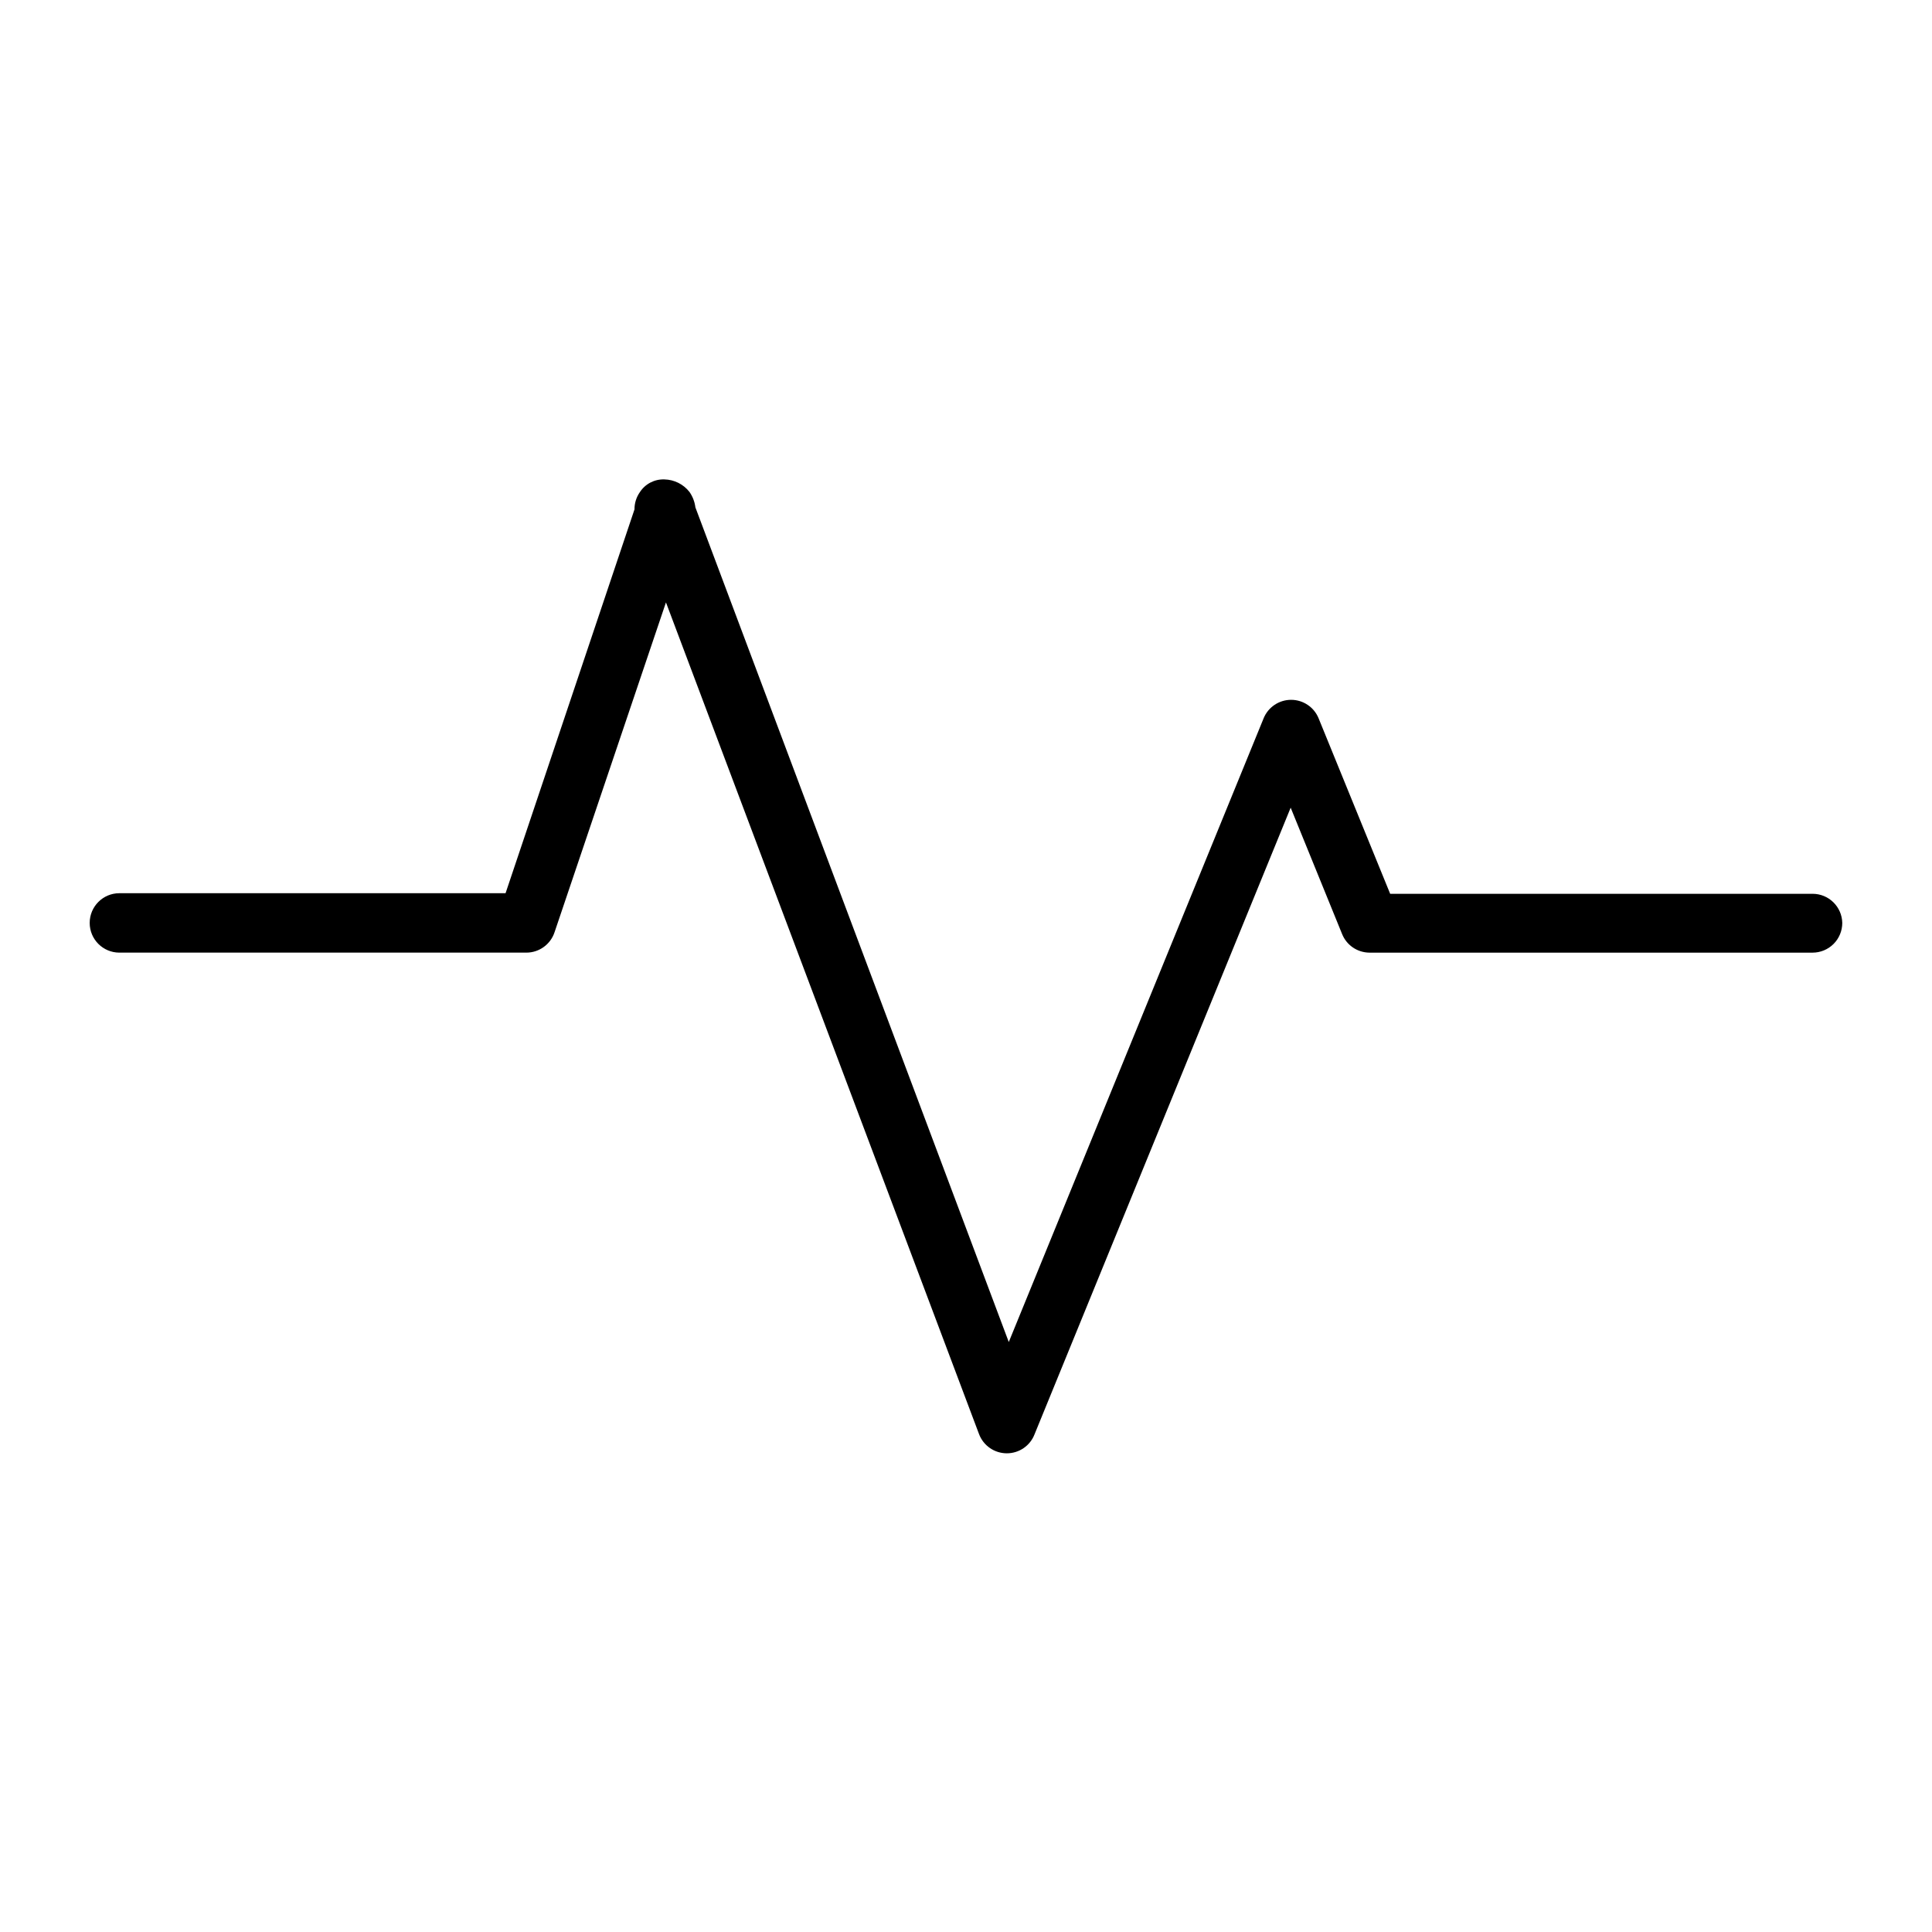
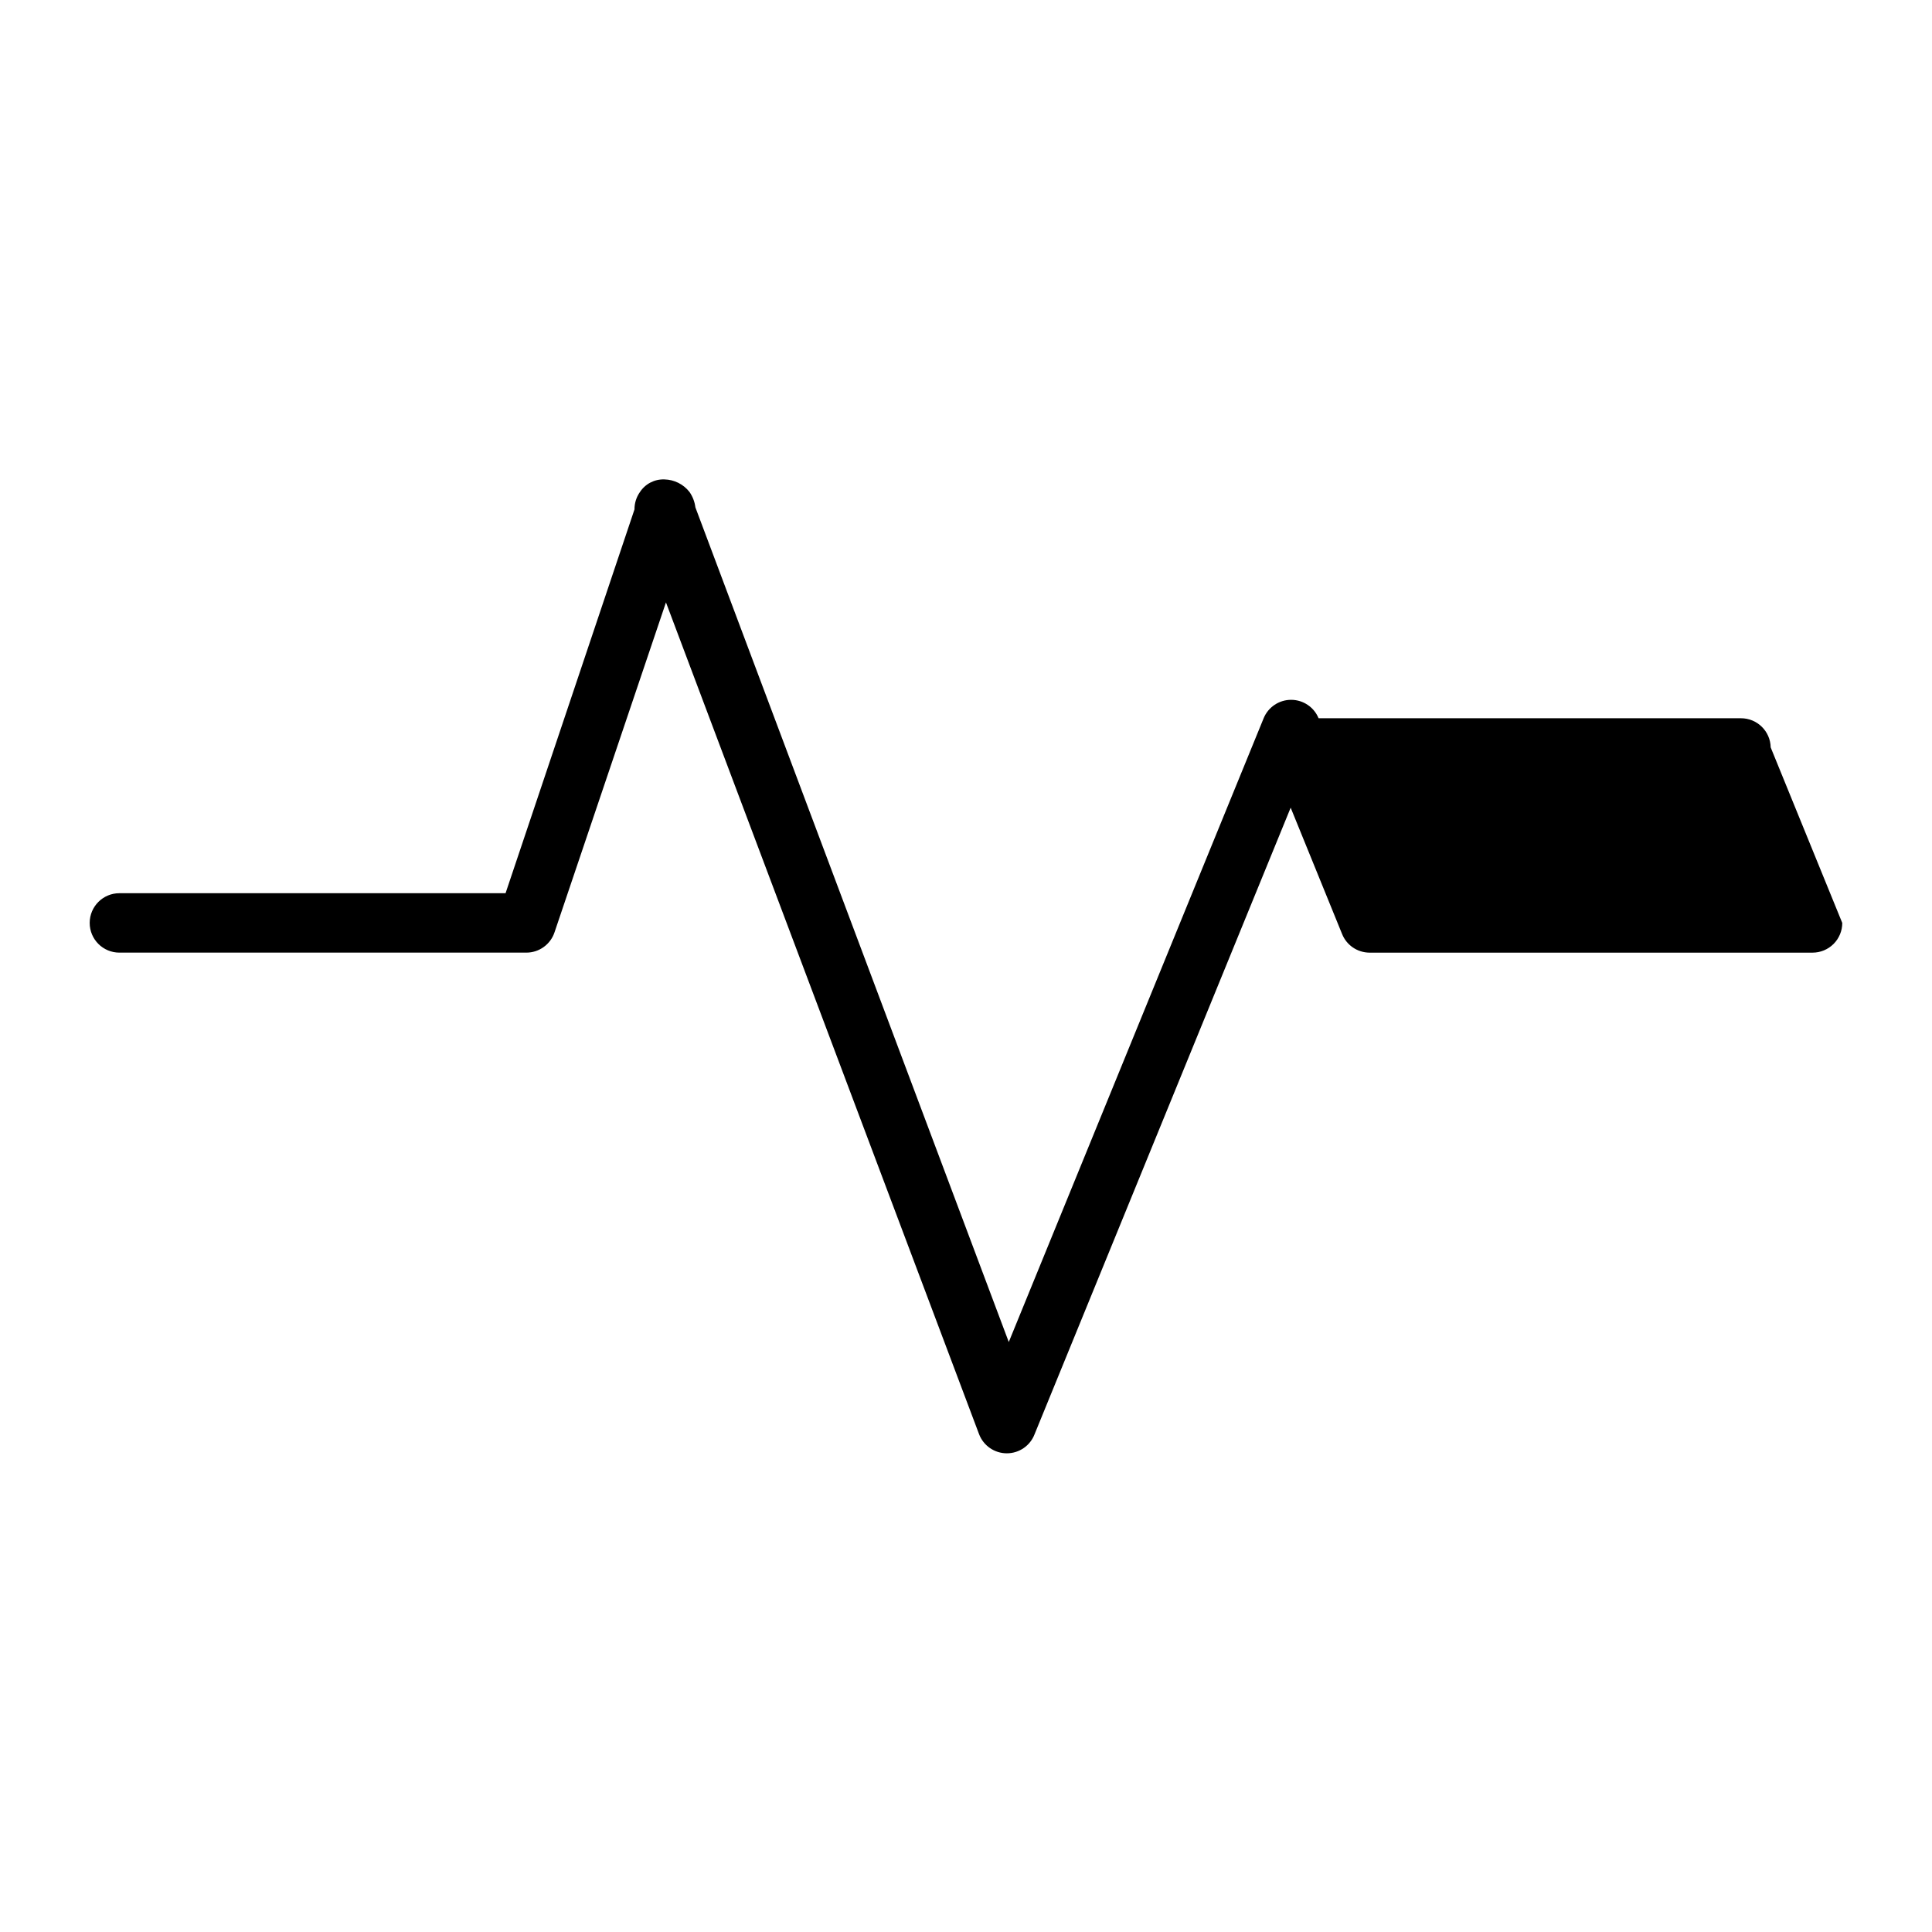
<svg xmlns="http://www.w3.org/2000/svg" fill="#000000" width="800px" height="800px" version="1.1" viewBox="144 144 512 512">
-   <path d="m632.22 388.59c0 2.086-0.828 4.09-2.305 5.566-1.477 1.473-3.481 2.305-5.566 2.305h-117.45c-3.199-0.031-6.062-1.988-7.242-4.961l-13.617-33.457-67.859 166.02c-1.16 3.059-4.09 5.078-7.359 5.078-3.273 0-6.203-2.019-7.363-5.078l-82.973-220.42-29.516 87.379c-1.059 3.238-4.074 5.43-7.481 5.434h-107.85c-4.348 0-7.871-3.523-7.871-7.871 0-4.348 3.523-7.875 7.871-7.875h102.34l34.164-101.71h0.004c-0.016-1.629 0.48-3.227 1.414-4.562 1.426-2.211 3.91-3.496 6.535-3.387 2.586 0.059 5.012 1.27 6.613 3.305 0.852 1.215 1.391 2.621 1.574 4.094l83.051 221.2 67.543-165.31-0.004 0.004c1.219-2.969 4.117-4.898 7.32-4.883 3.18 0.016 6.035 1.941 7.242 4.883l18.973 46.523h111.94c4.285-0.004 7.785 3.426 7.871 7.715z" />
+   <path d="m632.22 388.59c0 2.086-0.828 4.09-2.305 5.566-1.477 1.473-3.481 2.305-5.566 2.305h-117.45c-3.199-0.031-6.062-1.988-7.242-4.961l-13.617-33.457-67.859 166.02c-1.16 3.059-4.09 5.078-7.359 5.078-3.273 0-6.203-2.019-7.363-5.078l-82.973-220.42-29.516 87.379c-1.059 3.238-4.074 5.43-7.481 5.434h-107.85c-4.348 0-7.871-3.523-7.871-7.871 0-4.348 3.523-7.875 7.871-7.875h102.34l34.164-101.71h0.004c-0.016-1.629 0.48-3.227 1.414-4.562 1.426-2.211 3.91-3.496 6.535-3.387 2.586 0.059 5.012 1.27 6.613 3.305 0.852 1.215 1.391 2.621 1.574 4.094l83.051 221.2 67.543-165.31-0.004 0.004c1.219-2.969 4.117-4.898 7.32-4.883 3.18 0.016 6.035 1.941 7.242 4.883h111.94c4.285-0.004 7.785 3.426 7.871 7.715z" />
</svg>